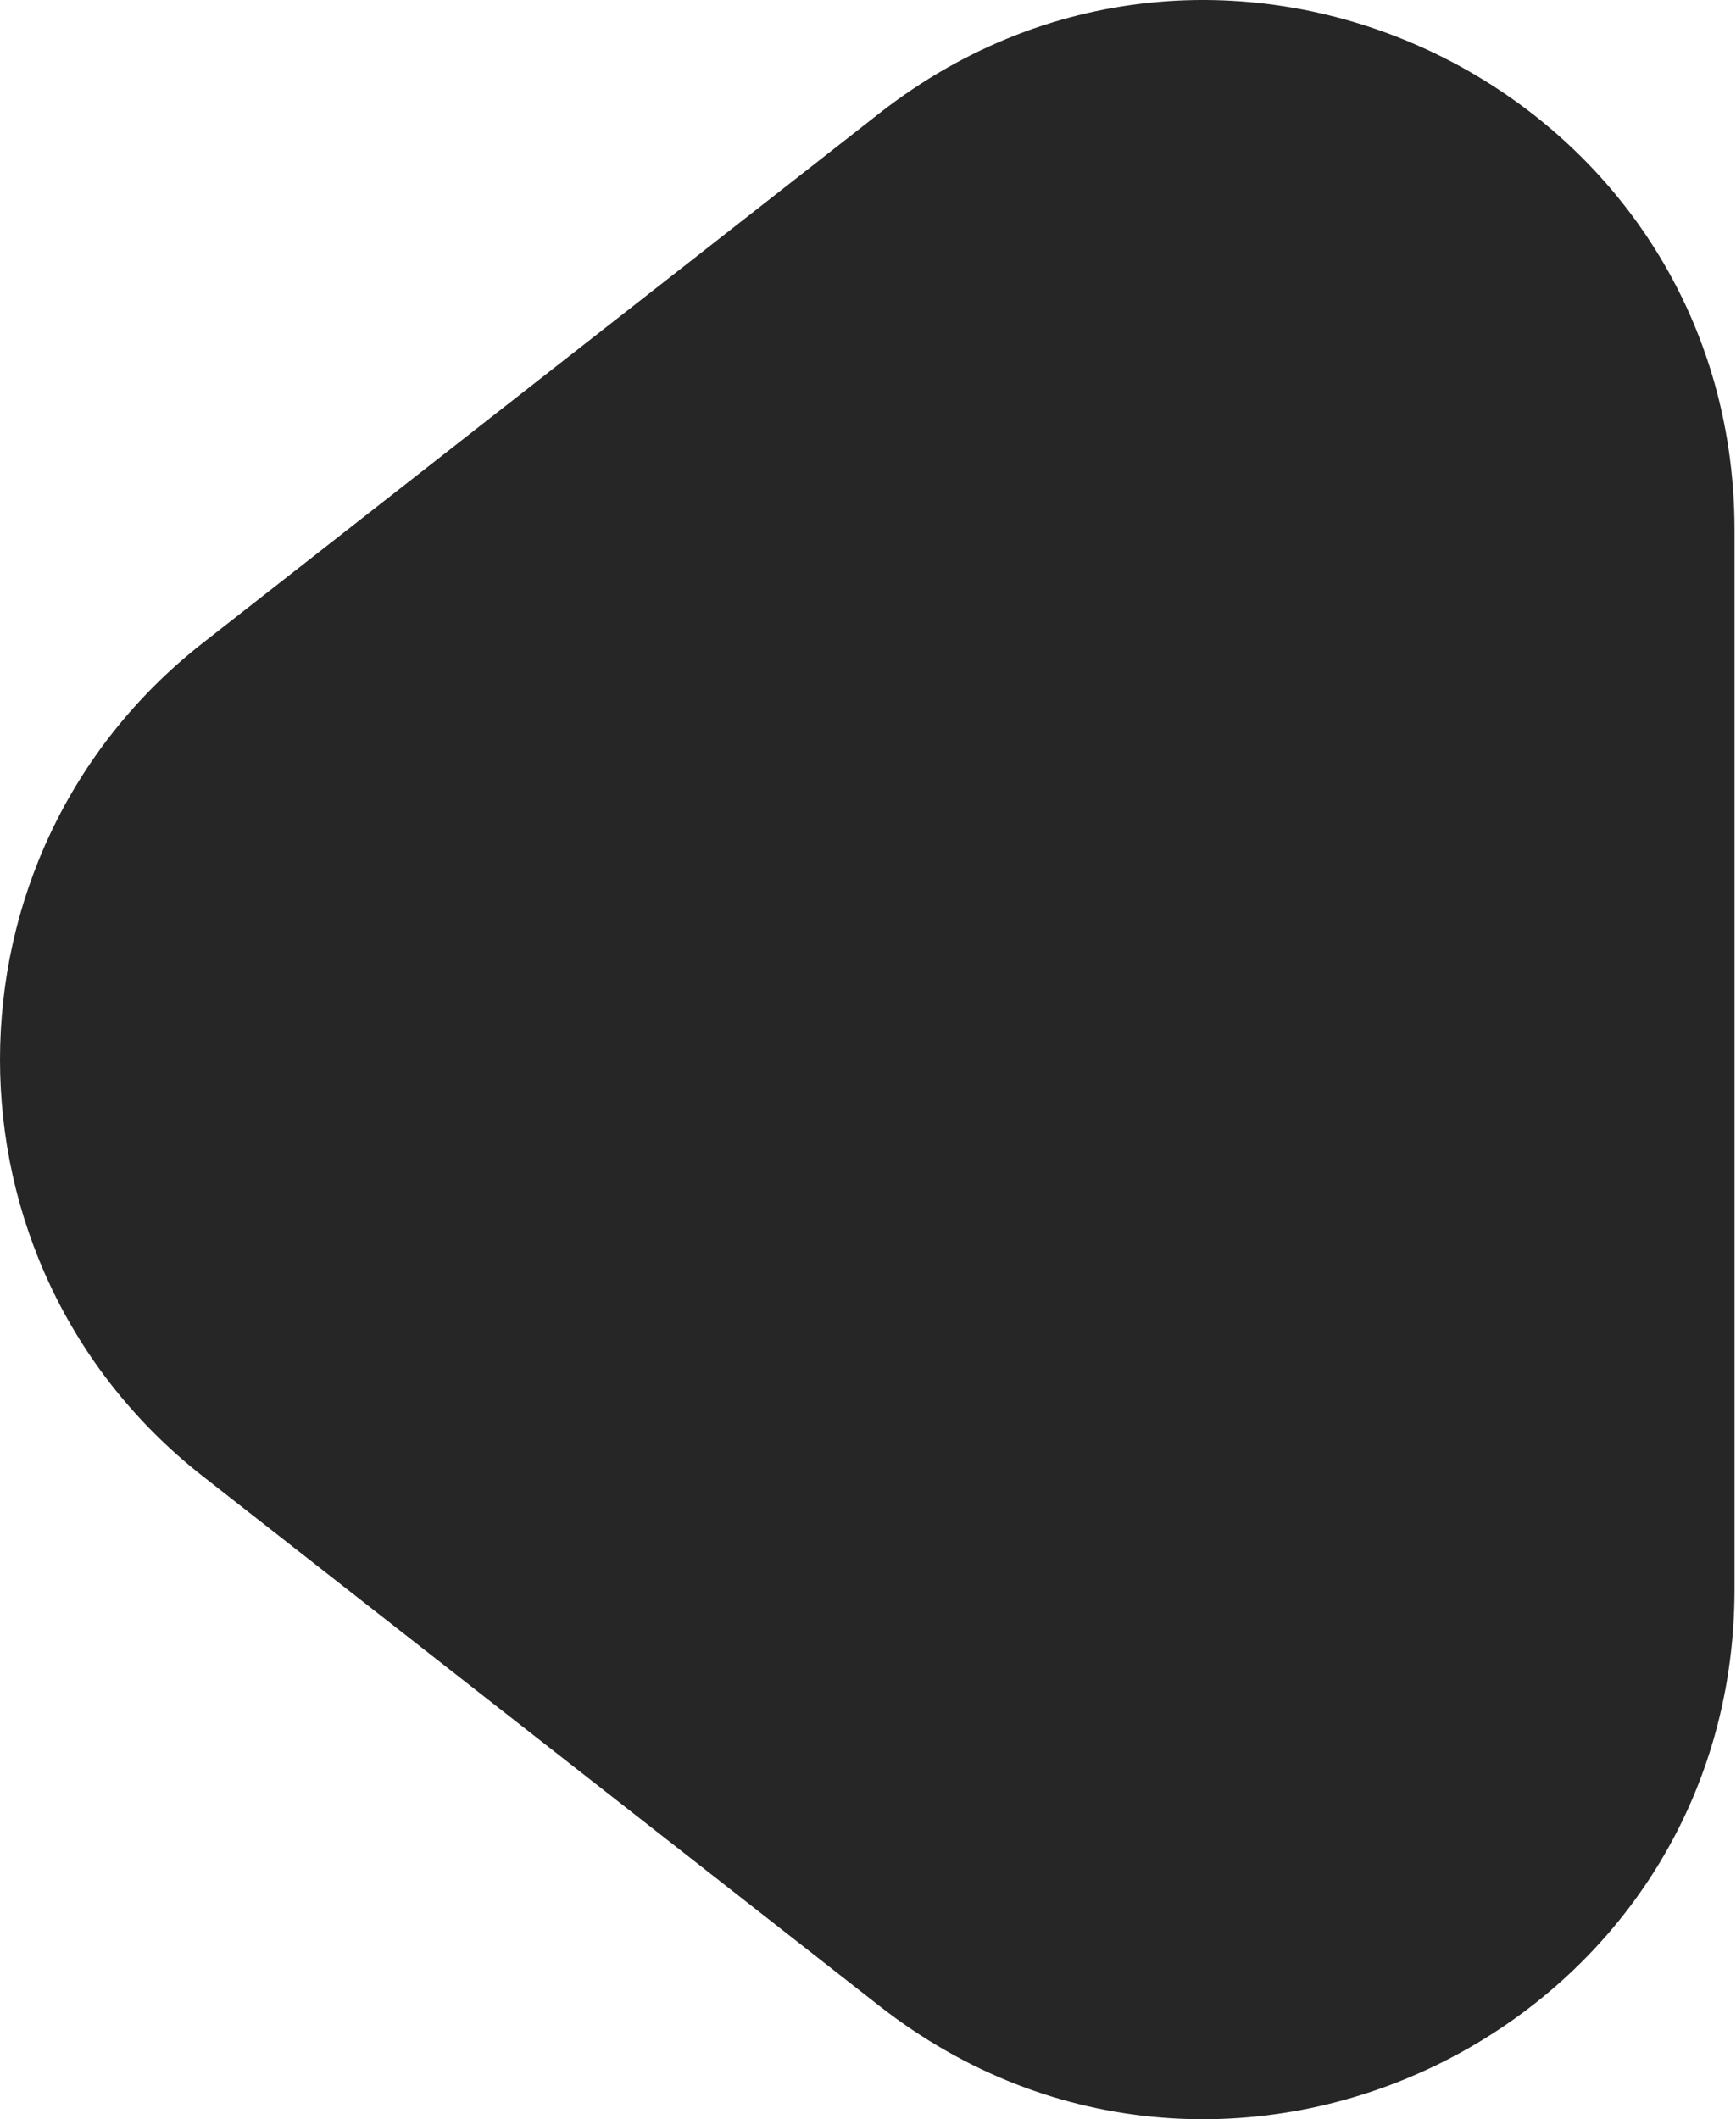
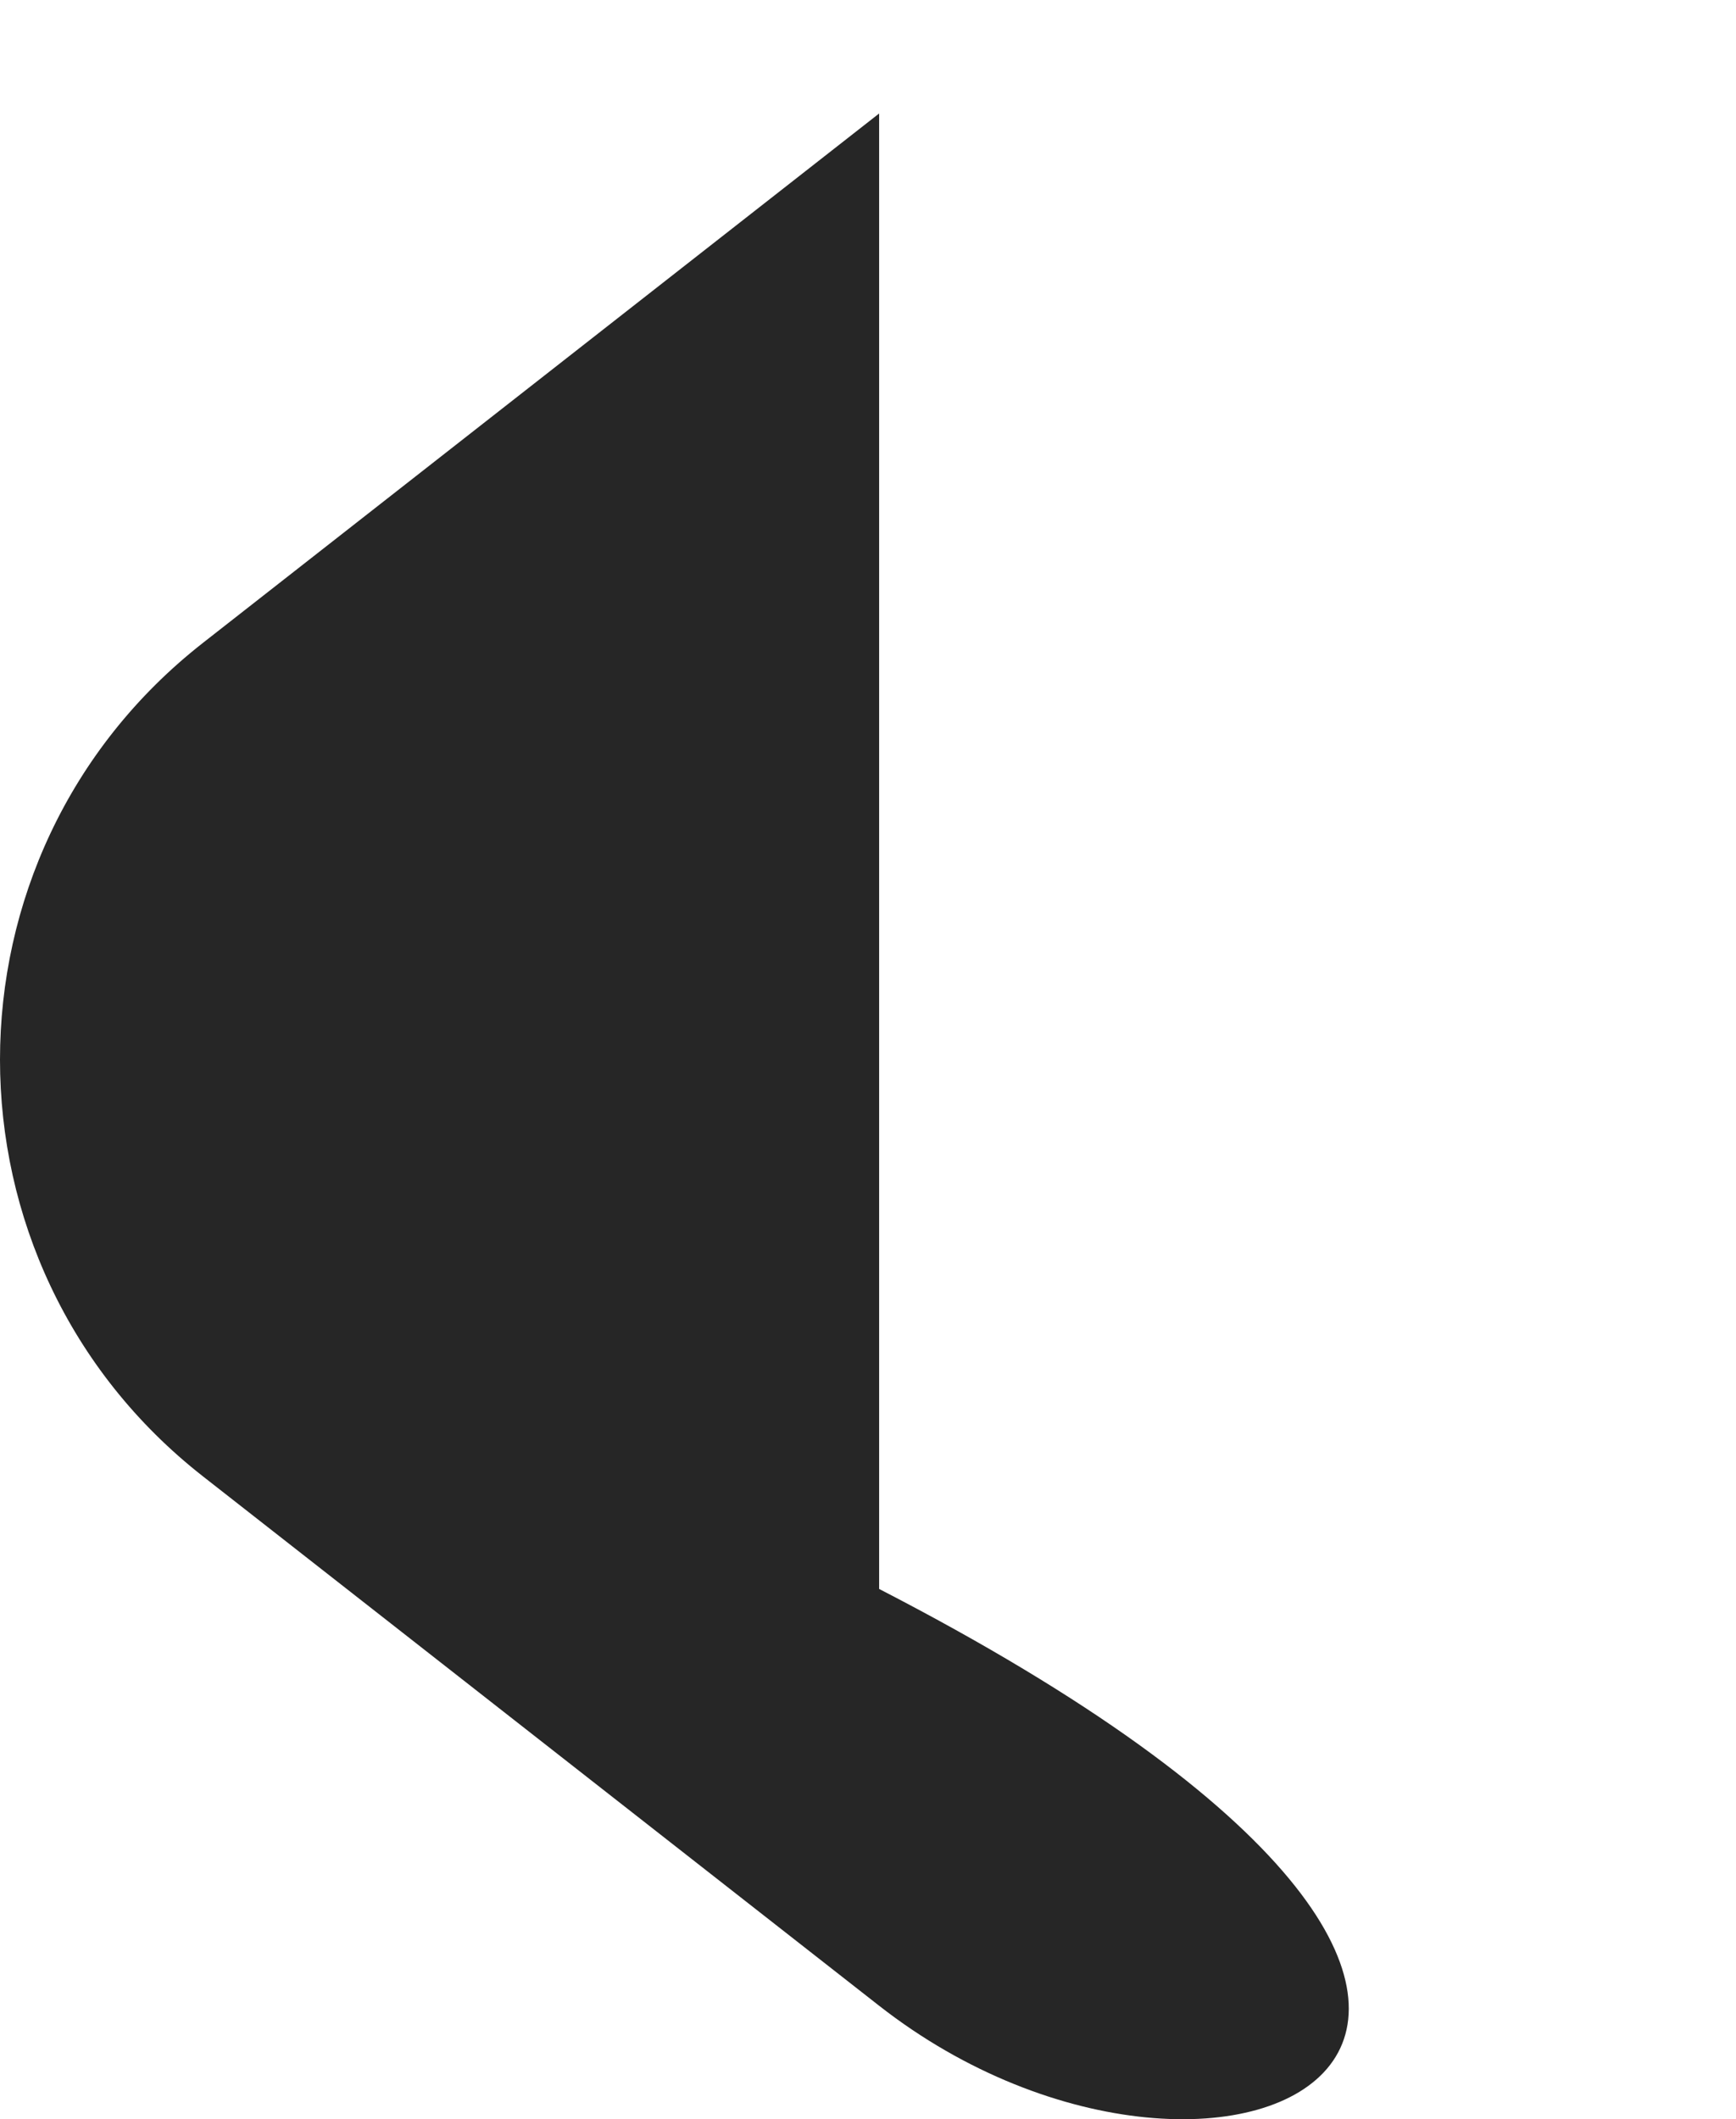
<svg xmlns="http://www.w3.org/2000/svg" width="263" height="321" viewBox="0 0 263 321" fill="none">
-   <path d="M30.756 223.632C-10.252 191.533 -10.252 129.467 30.756 97.368L133.187 17.19C185.813 -24.003 262.777 13.491 262.777 80.322V240.678C262.777 307.509 185.813 345.003 133.187 303.81L30.756 223.632Z" fill="#262626" />
+   <path d="M30.756 223.632C-10.252 191.533 -10.252 129.467 30.756 97.368L133.187 17.19V240.678C262.777 307.509 185.813 345.003 133.187 303.81L30.756 223.632Z" fill="#262626" />
</svg>